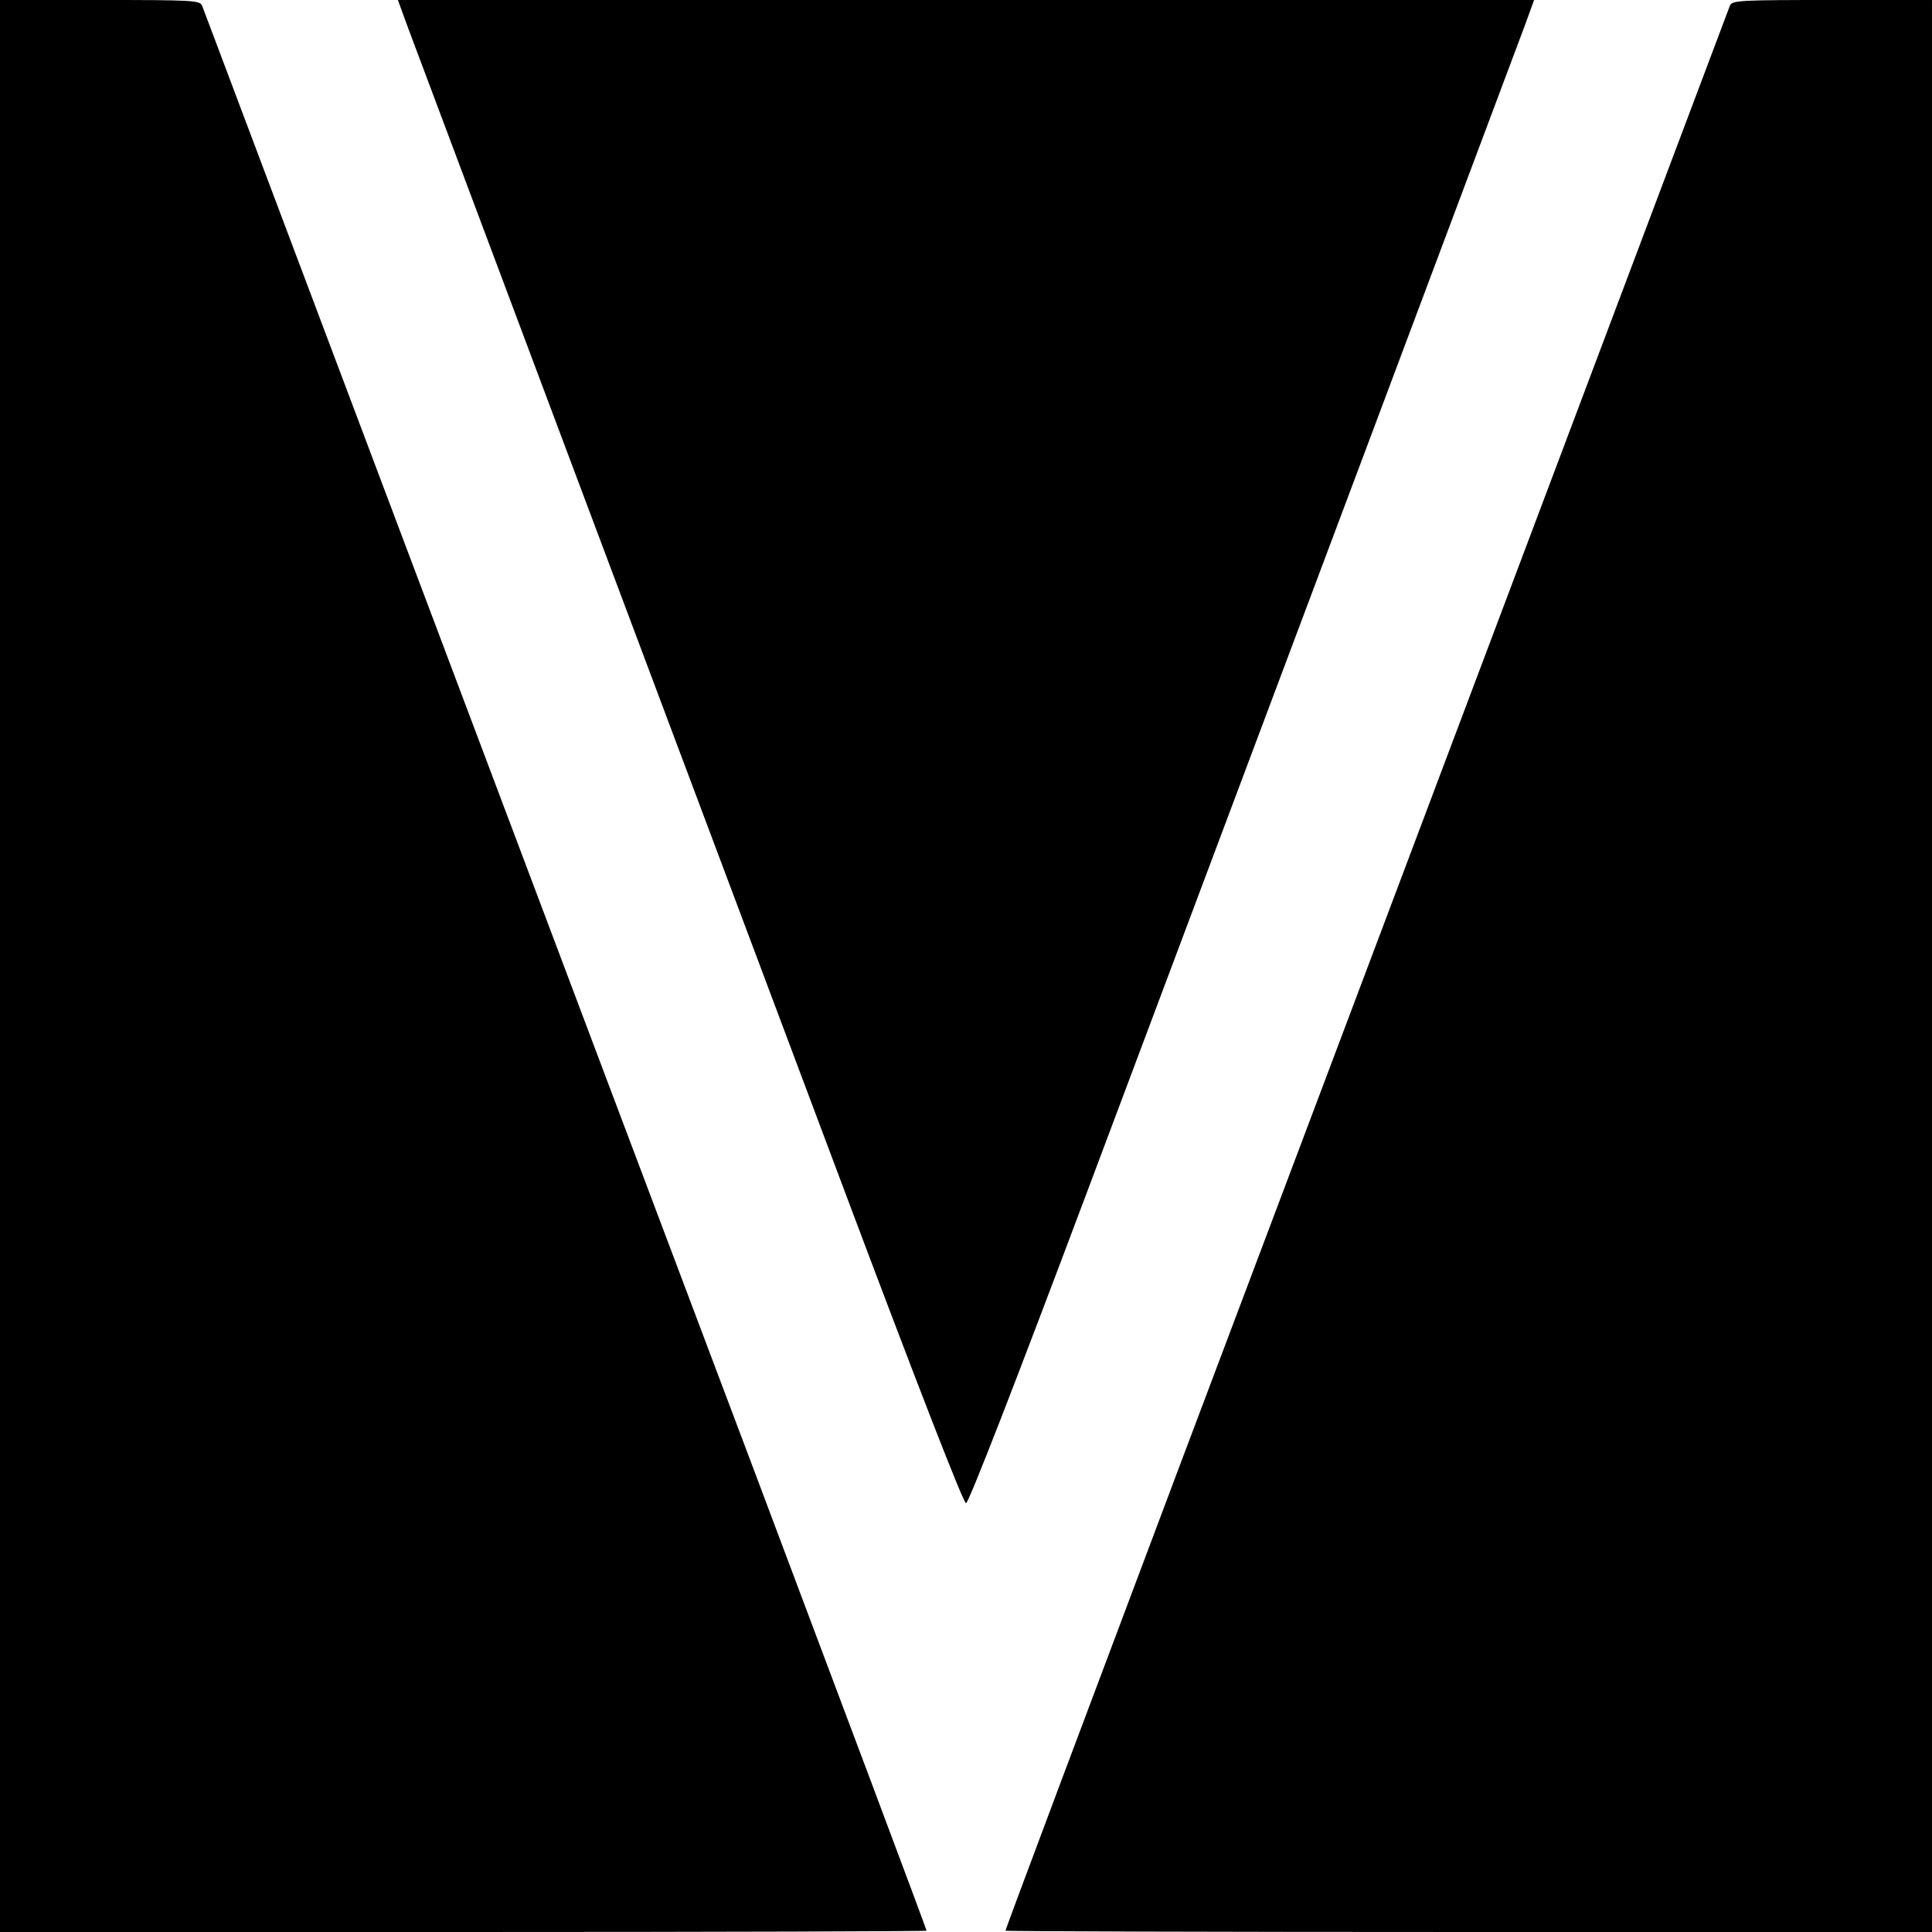
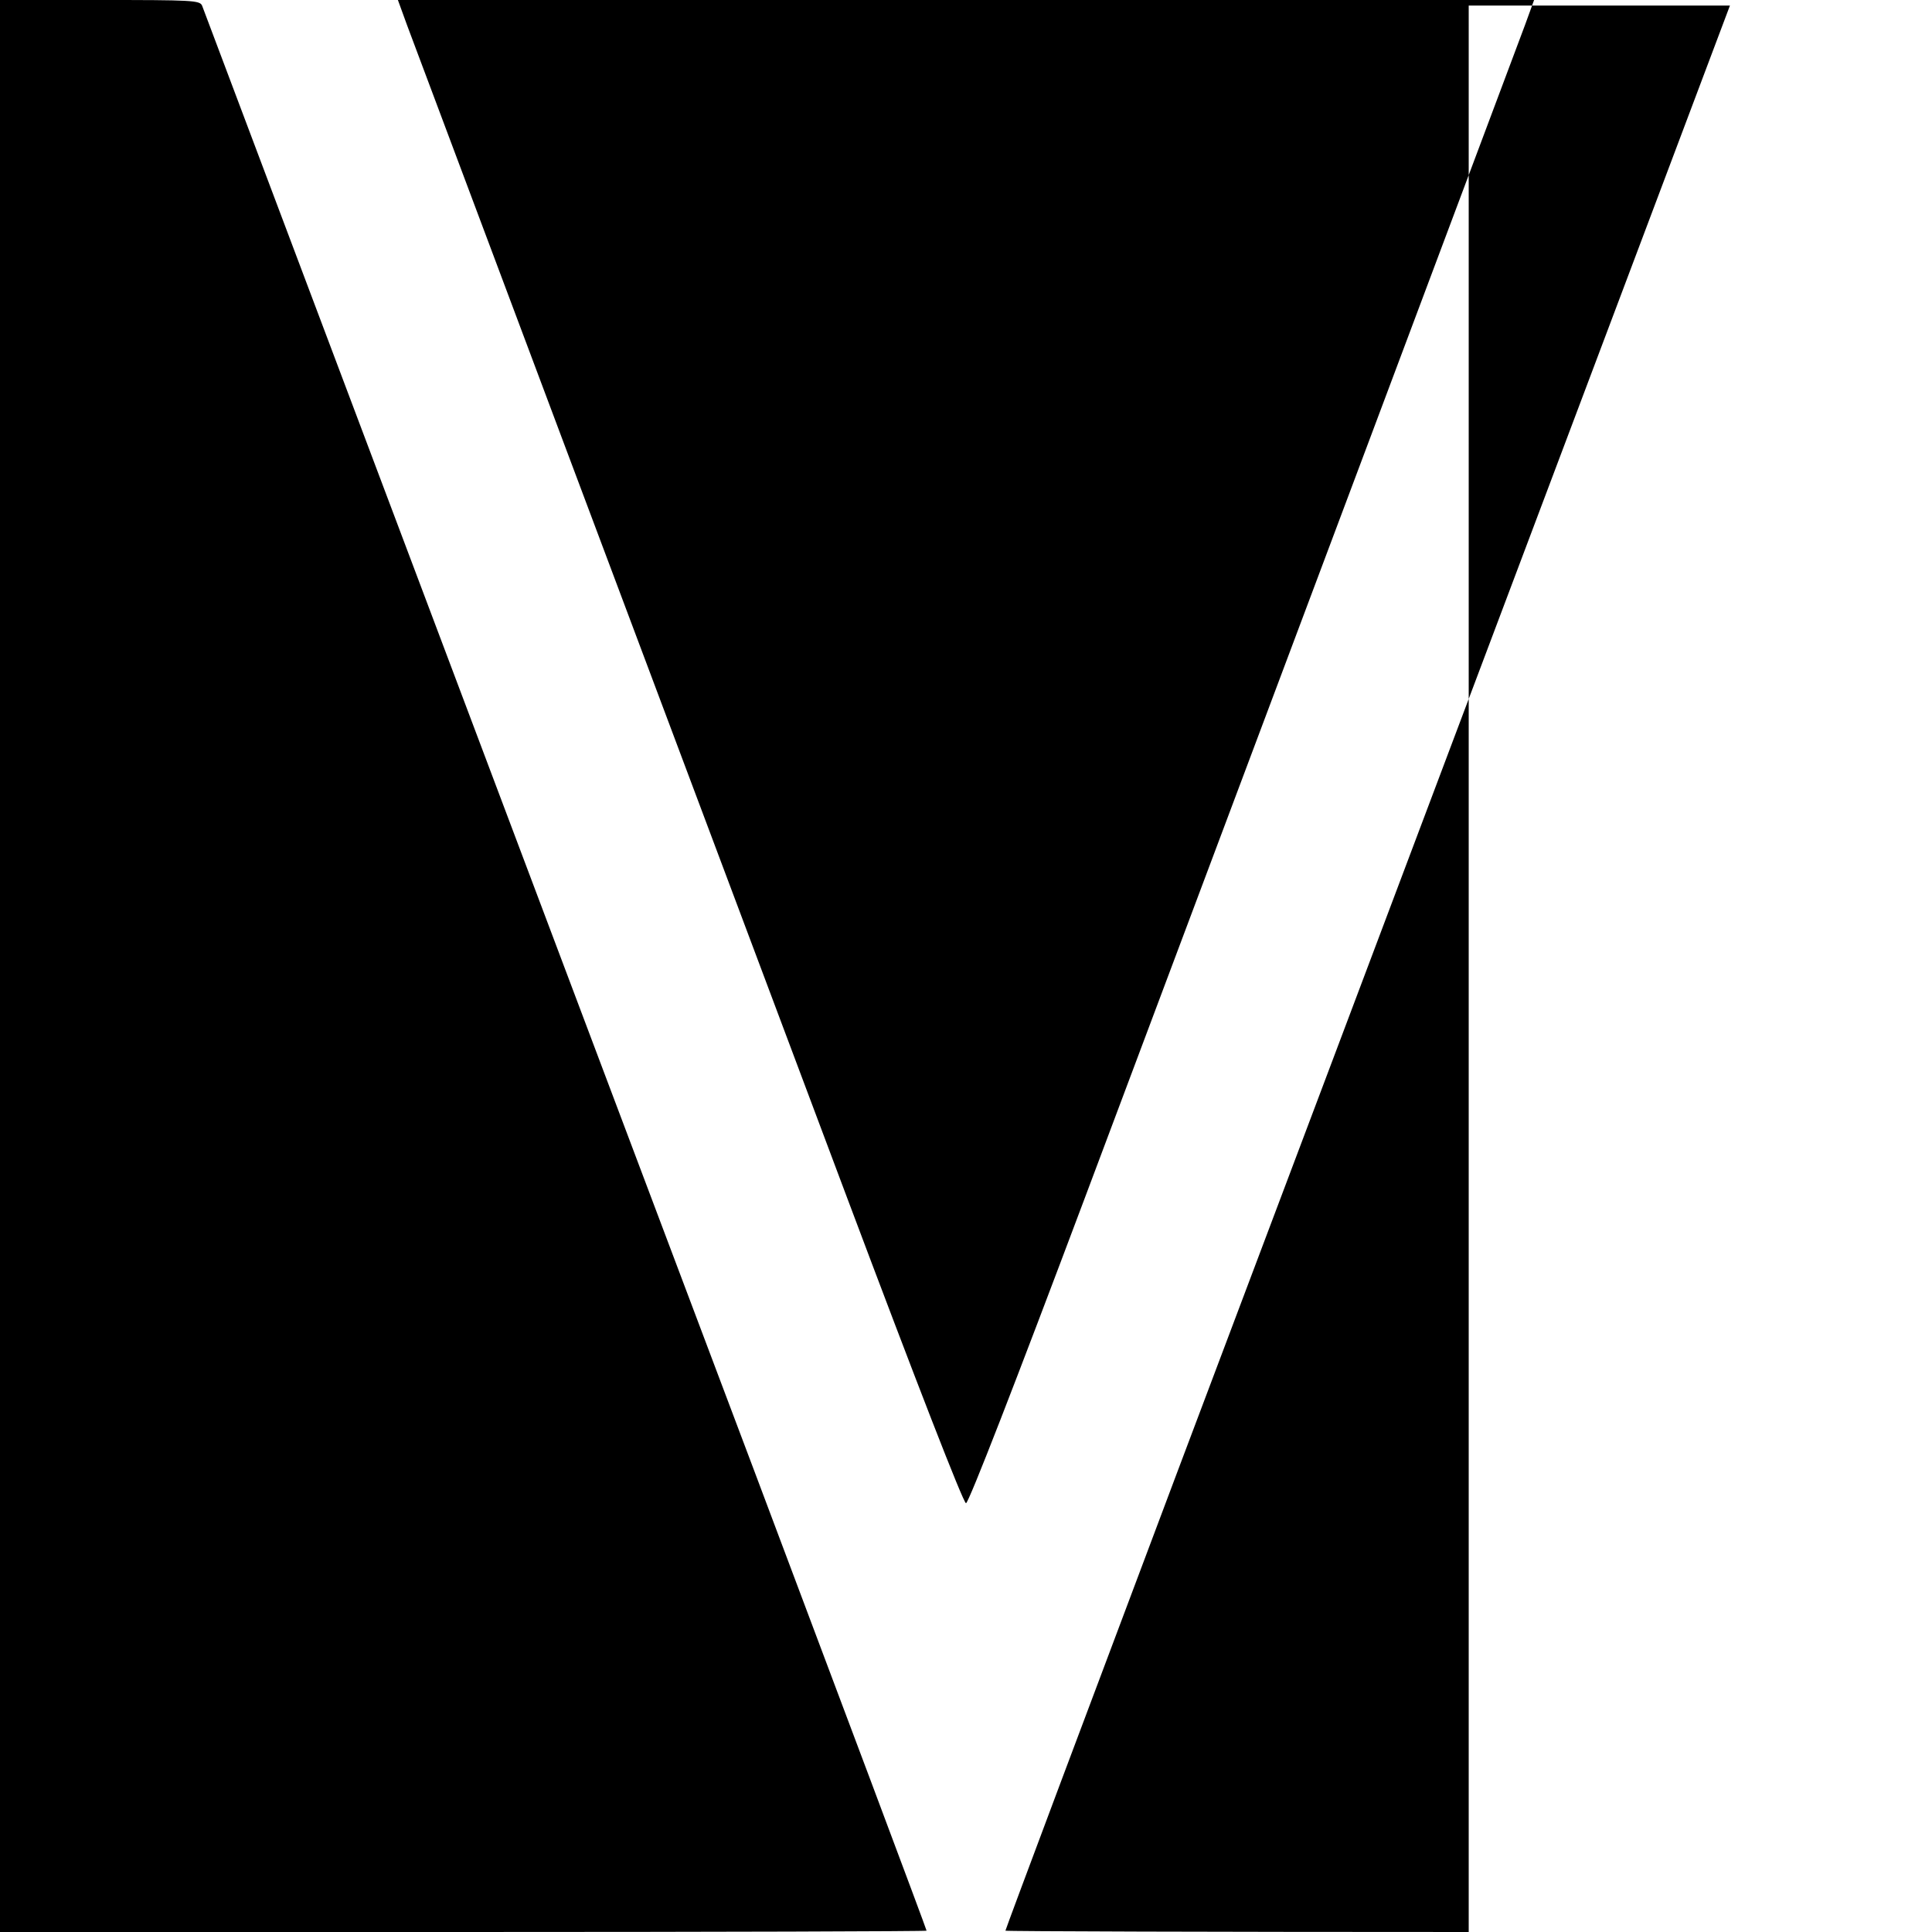
<svg xmlns="http://www.w3.org/2000/svg" version="1" width="784" height="784" viewBox="0 0 588 588">
-   <path d="M0 294v294h141c77.6 0 141-.2 141-.4 0-.4-27.8-74.5-52.5-140.1-8.1-21.5-28.8-76.4-46-122C108.2 125.6 62.1 3.4 61.5 1.7 60.8.1 58.4 0 30.4 0H0v294zM123.9 7.7c3.2 8.6 79.4 211.7 133.9 356.8 21 55.9 35.4 93 36.2 93 .8 0 15.2-37.1 36.2-93C384.7 219.4 460.9 16.3 464.1 7.7l2.8-7.7H121.1l2.8 7.7zM526.5 1.7c-.6 1.7-46.7 123.9-122 323.8-17.2 45.6-37.9 100.5-46 122-24.7 65.6-52.5 139.7-52.5 140.1 0 .2 63.5.4 141 .4h141V0h-30.4c-28 0-30.4.1-31.1 1.7z" />
+   <path d="M0 294v294h141c77.6 0 141-.2 141-.4 0-.4-27.8-74.5-52.5-140.1-8.1-21.5-28.8-76.4-46-122C108.2 125.6 62.1 3.4 61.5 1.7 60.8.1 58.4 0 30.4 0H0v294zM123.9 7.7c3.2 8.6 79.4 211.7 133.9 356.8 21 55.9 35.4 93 36.2 93 .8 0 15.2-37.1 36.2-93C384.7 219.4 460.9 16.3 464.1 7.7l2.8-7.7H121.1l2.8 7.7zM526.5 1.7c-.6 1.7-46.7 123.9-122 323.8-17.2 45.6-37.9 100.5-46 122-24.7 65.6-52.5 139.7-52.5 140.1 0 .2 63.5.4 141 .4V0h-30.4c-28 0-30.4.1-31.1 1.7z" />
</svg>